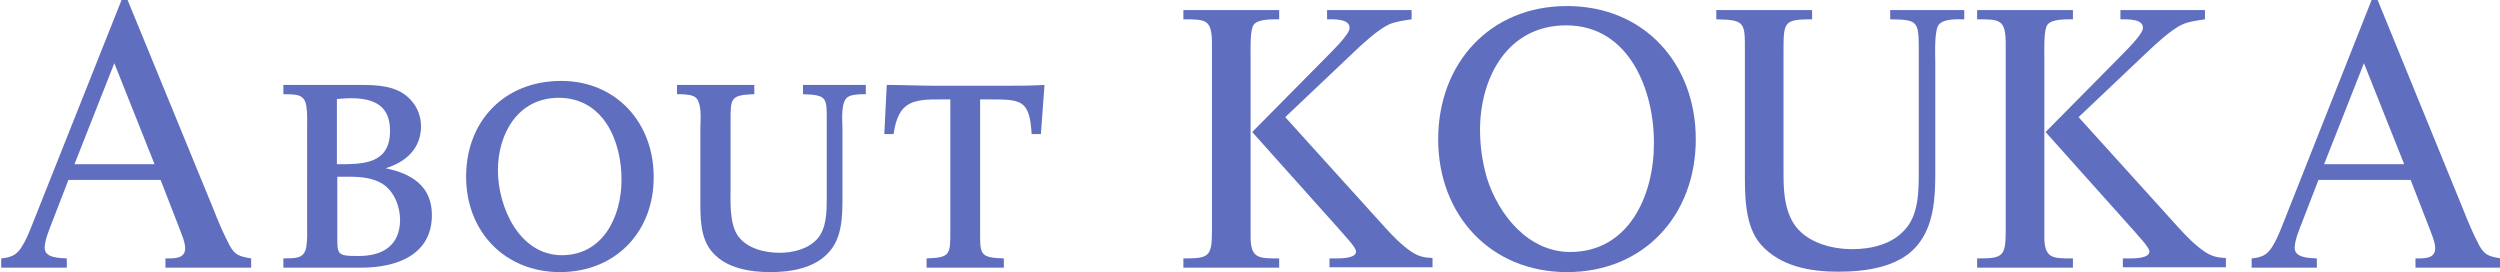
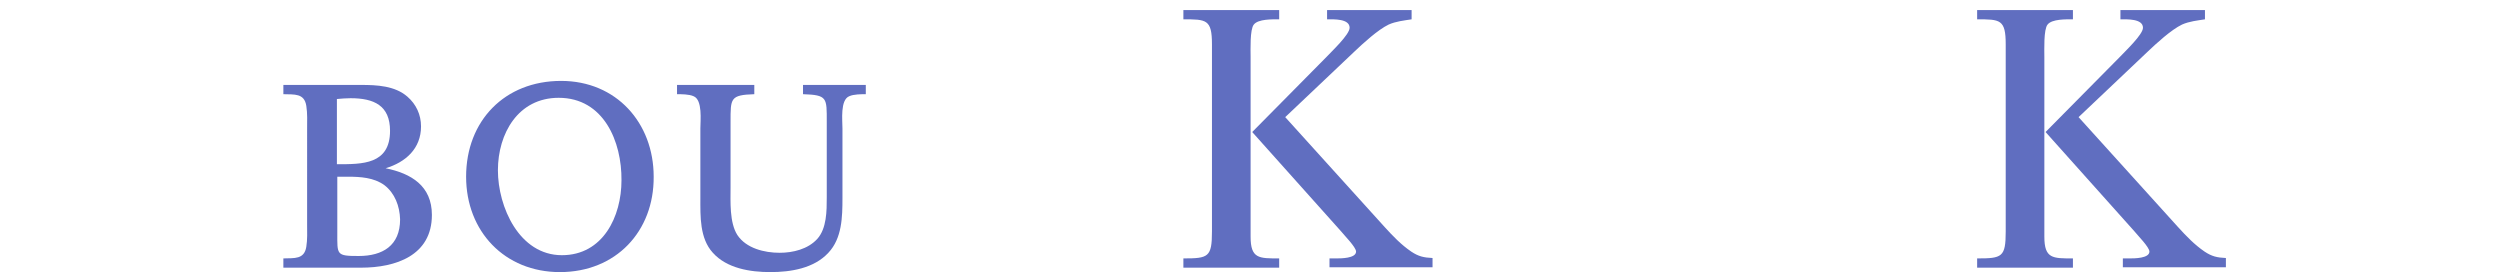
<svg xmlns="http://www.w3.org/2000/svg" version="1.1" id="レイヤー_1" x="0px" y="0px" viewBox="0 0 621.1 67.6" style="enable-background:new 0 0 621.1 67.6;" xml:space="preserve">
  <style type="text/css">
	.st0{clip-path:url(#SVGID_00000114074364690738321150000015624327427893834125_);}
	.st1{opacity:0.15;fill:#8E91B5;}
	.st2{fill:#D1E1EE;}
	.st3{opacity:0.3;fill:url(#SVGID_00000031924628421873117300000000233384637511455910_);}
	.st4{fill:#DCDFE1;}
	.st5{fill:#606EC0;}
	.st6{opacity:0.8;}
	.st7{fill:#FFFFFF;}
	.st8{fill:none;stroke:#42545C;stroke-width:0.709;stroke-miterlimit:10;}
	.st9{fill:none;stroke:#C8C9CA;stroke-linecap:round;stroke-miterlimit:10;}
	.st10{fill:none;stroke:#4F6068;stroke-width:0.283;stroke-miterlimit:10;}
	.st11{fill:#4F6068;}
	.st12{fill:none;stroke:#4F6068;stroke-linecap:round;stroke-miterlimit:10;}
	.st13{fill:#E95513;}
	.st14{fill:#231815;}
</style>
  <g>
    <g>
      <g>
-         <path class="st5" d="M41.1,66.5v-2.3c1.9,0,4.9,0.2,4.9-2.5c0-1.6-0.9-3.5-1.4-4.9l-4.7-12.1H17l-4.1,10.6     c-0.7,1.8-1.8,4.4-1.8,6.3c0,2.5,3.7,2.5,5.5,2.6v2.3H0.3v-2.3c1.2-0.1,2.3-0.3,3.4-1c2.3-1.5,4-6.8,5.1-9.4L30.2,0h1.5L53,51.9     c1.2,3.1,2.5,6.1,4,9c1.4,2.6,2.6,2.8,5.4,3.3v2.3H41.1z M28.4,15.7l-9.9,25.1h19.9L28.4,15.7z" />
        <path class="st5" d="M89.7,66.5H70.4v-2.3c2.7-0.1,5.2,0.3,5.7-2.9c0.3-1.8,0.2-3.7,0.2-5.6V31.9c0-1.8,0.1-3.7-0.2-5.6     c-0.5-3.2-3-2.8-5.7-2.9v-2.3h19.3c3.9,0,8.4,0.2,11.5,2.9c2.2,1.9,3.4,4.5,3.4,7.4c0,5.5-3.8,8.9-8.8,10.4     c6.4,1.3,11.5,4.4,11.5,11.6C107.3,63.5,98.3,66.5,89.7,66.5z M95.5,46c-2.6-1.9-6-2.1-9.1-2.1h-2.6v13.9c0,5.5-0.3,5.8,5.3,5.8     c6,0,10.3-2.6,10.3-9.1C99.3,51.2,98.1,48,95.5,46z M87.1,24.4c-1.2,0-2.2,0.1-3.4,0.2v16.2c6.3,0,13.2,0.1,13.2-8.3     C96.9,26.2,92.9,24.4,87.1,24.4z" />
        <path class="st5" d="M139.1,67.6c-13.7,0-23.3-10.1-23.3-23.7c0-13.9,9.6-23.8,23.6-23.8c13.7,0,23,10.4,23,23.8     C162.5,57.5,153,67.6,139.1,67.6z M138.8,24.3c-10.1,0-15.1,8.9-15.1,18s5.3,21.1,15.9,21.1c10.2,0,14.8-9.6,14.8-18.6     C154.5,35.2,150,24.3,138.8,24.3z" />
        <path class="st5" d="M211,23.9c-2.3,0.9-1.7,6-1.7,8v17.3c0,4.7-0.1,10-3.5,13.6c-3.6,3.9-9.4,4.8-14.4,4.8s-10.8-0.9-14.3-4.8     c-3.3-3.6-3.1-9.1-3.1-13.6V31.9c0-1.9,0.6-7.1-1.7-8c-1.1-0.5-3-0.5-4.1-0.5v-2.3h19.2v2.3c-6,0.2-5.9,1-5.9,6.9v16.2     c0,3.5-0.3,8.8,1.7,11.9c2.2,3.3,6.7,4.4,10.5,4.4c3.3,0,7-0.9,9.3-3.4c2.4-2.6,2.4-7,2.4-10.4V30.3c0-6,0.2-6.7-5.9-6.9v-2.3     h15.6v2.3C214,23.4,212.1,23.4,211,23.9z" />
-         <path class="st5" d="M258.6,33.3h-2.3c-0.5-8.7-2.7-8.6-10.9-8.6h-1.9v32.5c0,6-0.2,6.8,5.9,7v2.3h-19.2v-2.3c6-0.2,5.9-1,5.9-7     V24.7h-1.8c-7.7-0.1-11.1,0.5-12.3,8.6h-2.3l0.6-12.2c4,0,8.2,0.2,12.2,0.2h17c3.3,0,6.6,0,10-0.2L258.6,33.3z" />
        <path class="st5" d="M294,66.5v-2.3c6.2,0,7.1-0.3,7.1-6.7V11c0-6.2-1.4-6.2-7.1-6.2V2.5h23.8v2.3c-1.7,0-5.2-0.1-6.3,1.3     c-1,1.2-0.8,6.3-0.8,8v44.7c0,5.5,2.1,5.4,7.1,5.4v2.3H294z M330.3,66.5v-2.3h1.7c1.1,0,4.9,0,4.9-1.7c0-1.1-3-4.1-3.7-5     l-22.1-24.7l18.5-18.7c1.2-1.3,5.7-5.5,5.7-7.2c0-2.3-4-2.1-5.6-2.1V2.5h21v2.3c-1.9,0.3-3.9,0.5-5.7,1.3     c-2.7,1.3-6.4,4.7-8.6,6.8l-17.1,16.2L344,56.4c2,2.2,4.1,4.4,6.6,6.1c1.8,1.2,3.1,1.5,5.3,1.6v2.3H330.3z" />
-         <path class="st5" d="M389.3,67.6c-19.1,0-32-14.3-32-33c0-18.8,12.8-33.1,32-33.1s32,14.3,32,33.1S408.5,67.6,389.3,67.6z      M389.1,6.3c-14.6,0-21.4,13-21.4,26c0,4,0.6,8.1,1.7,11.9c2.9,9.2,10.3,18.4,20.7,18.4c14.6,0,20.8-14.1,20.8-26.9     C411,22.5,404.8,6.3,389.1,6.3z" />
-         <path class="st5" d="M481.7,6.1c-1.2,1.4-0.9,7.5-0.9,9.4v27.8c0,6.1-0.4,12.8-4.5,17.7c-4.6,5.5-13,6.5-19.7,6.5     c-6.8,0-14.2-1.3-19-6.6c-4.3-4.7-4.1-12.8-4.1-18.8V12.8c0-7.1,0.2-7.9-7.1-8V2.5h23.8v2.3c-6.7,0-7.1,0.5-7.1,7.2v31.1     c0,4.2,0.2,8.7,2.5,12.4c3,4.7,9.3,6.4,14.6,6.4c4.7,0,9.9-1.2,13.1-4.9c3.5-3.8,3.4-10,3.4-14.9V11.9c0-6.8-0.5-7-7.1-7.1V2.5     h18.4v2.3C486.1,4.8,483,4.6,481.7,6.1z" />
        <path class="st5" d="M491.2,66.5v-2.3c6.2,0,7.1-0.3,7.1-6.7V11c0-6.2-1.4-6.2-7.1-6.2V2.5H515v2.3c-1.7,0-5.2-0.1-6.3,1.3     c-1,1.2-0.8,6.3-0.8,8v44.7c0,5.5,2.1,5.4,7.1,5.4v2.3H491.2z M527.4,66.5v-2.3h1.7c1.1,0,4.9,0,4.9-1.7c0-1.1-3-4.1-3.7-5     l-22.1-24.7l18.5-18.7c1.2-1.3,5.7-5.5,5.7-7.2c0-2.3-4-2.1-5.6-2.1V2.5h21v2.3c-1.9,0.3-3.9,0.5-5.7,1.3     c-2.7,1.3-6.4,4.7-8.6,6.8l-17.1,16.2l24.7,27.3c2,2.2,4.1,4.4,6.6,6.1c1.8,1.2,3.1,1.5,5.3,1.6v2.3H527.4z" />
-         <path class="st5" d="M600.1,66.5v-2.3c1.9,0,4.9,0.2,4.9-2.5c0-1.6-0.9-3.5-1.4-4.9l-4.7-12.1h-22.9l-4.1,10.6     c-0.7,1.8-1.8,4.4-1.8,6.3c0,2.5,3.7,2.5,5.5,2.6v2.3h-16.2v-2.3c1.2-0.1,2.3-0.3,3.4-1c2.3-1.5,4-6.8,5.1-9.4L589.2,0h1.5     l21.2,51.9c1.2,3.1,2.5,6.1,4,9c1.4,2.6,2.6,2.8,5.4,3.3v2.3H600.1z M587.3,15.7l-9.9,25.1h19.9L587.3,15.7z" />
      </g>
    </g>
  </g>
</svg>